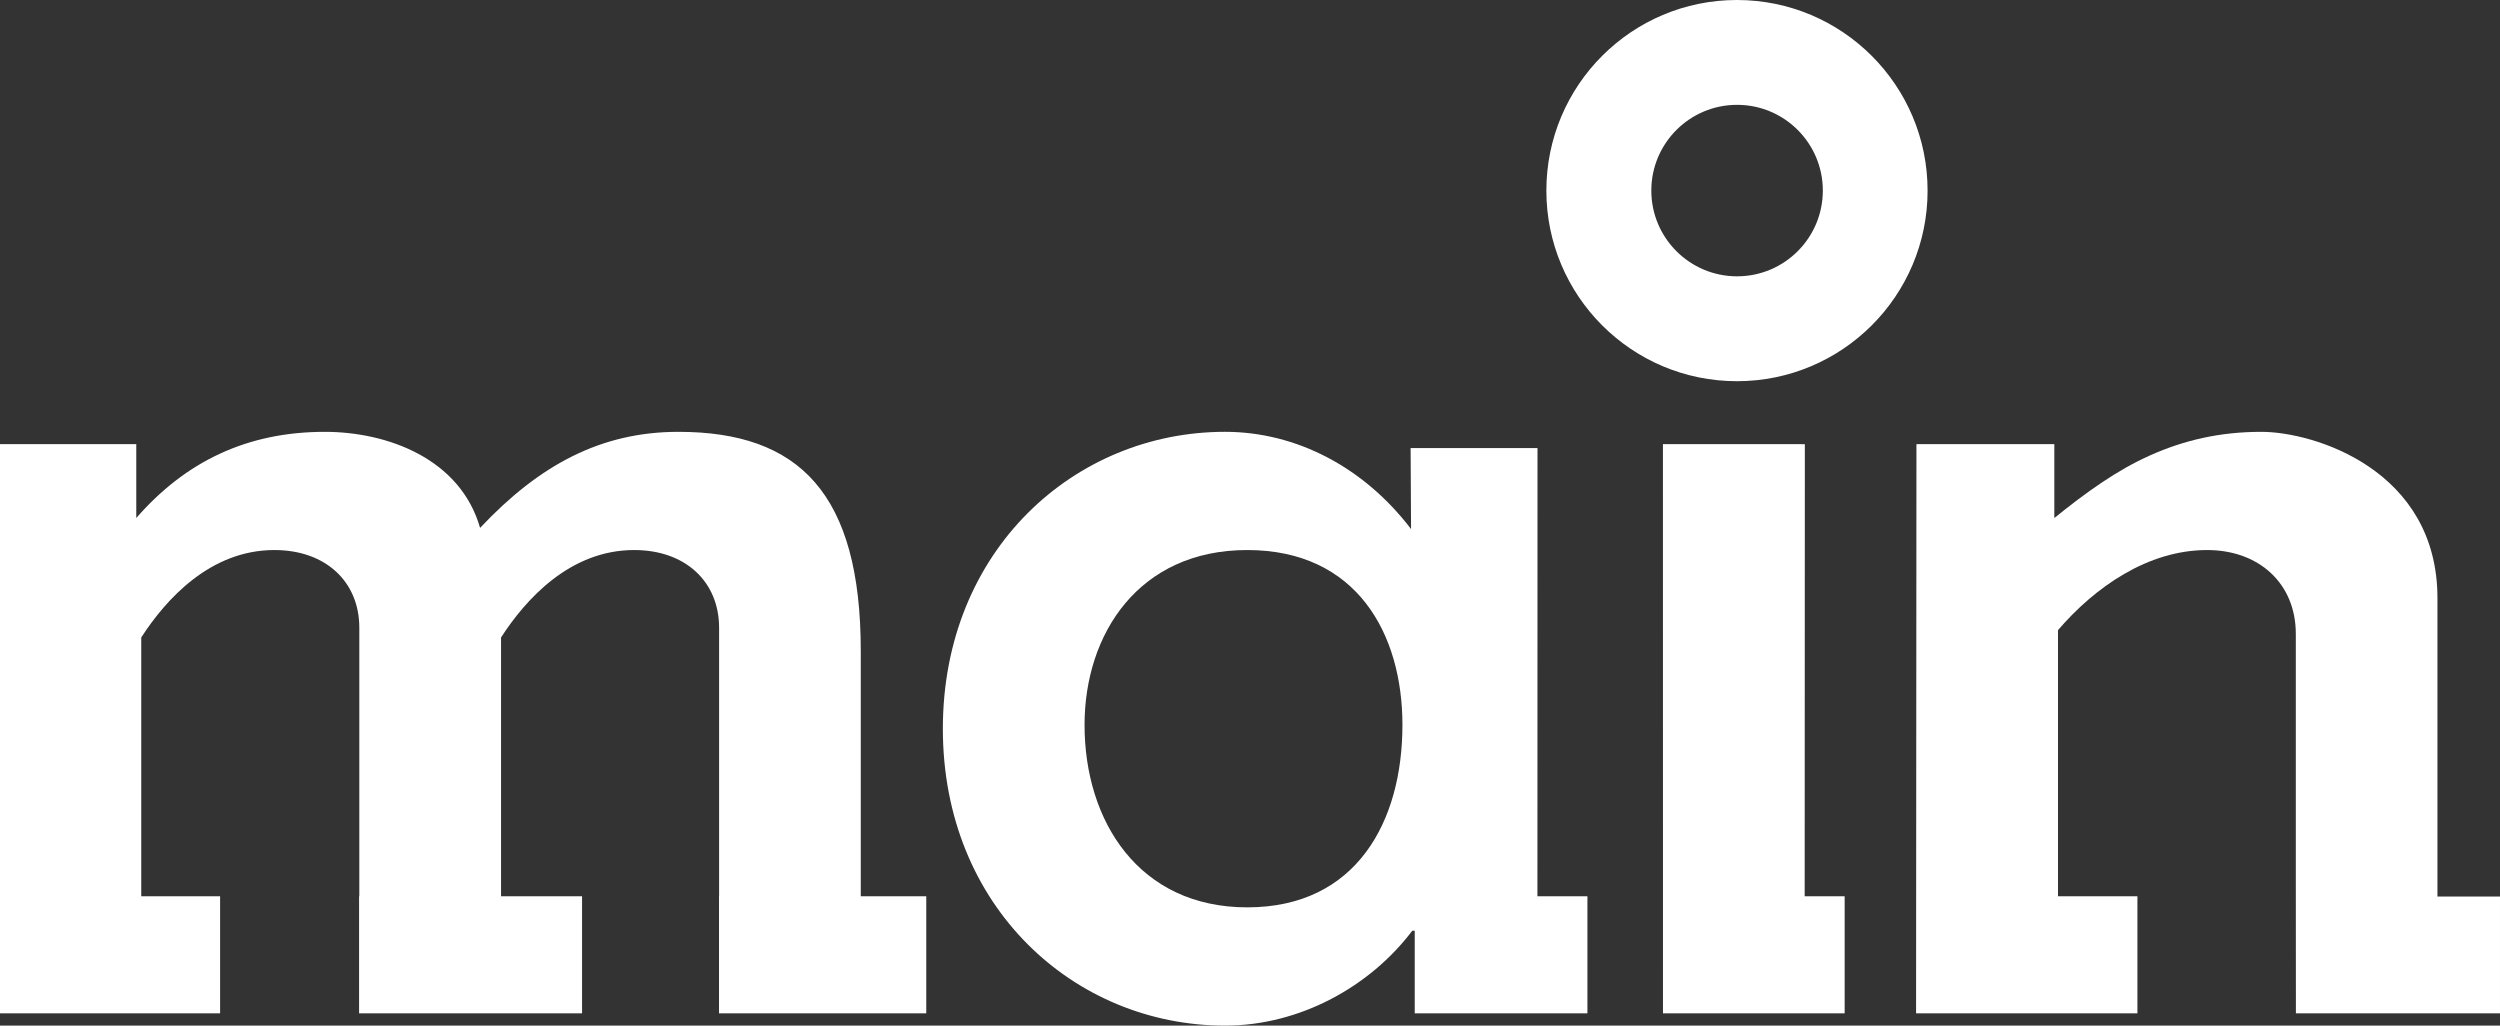
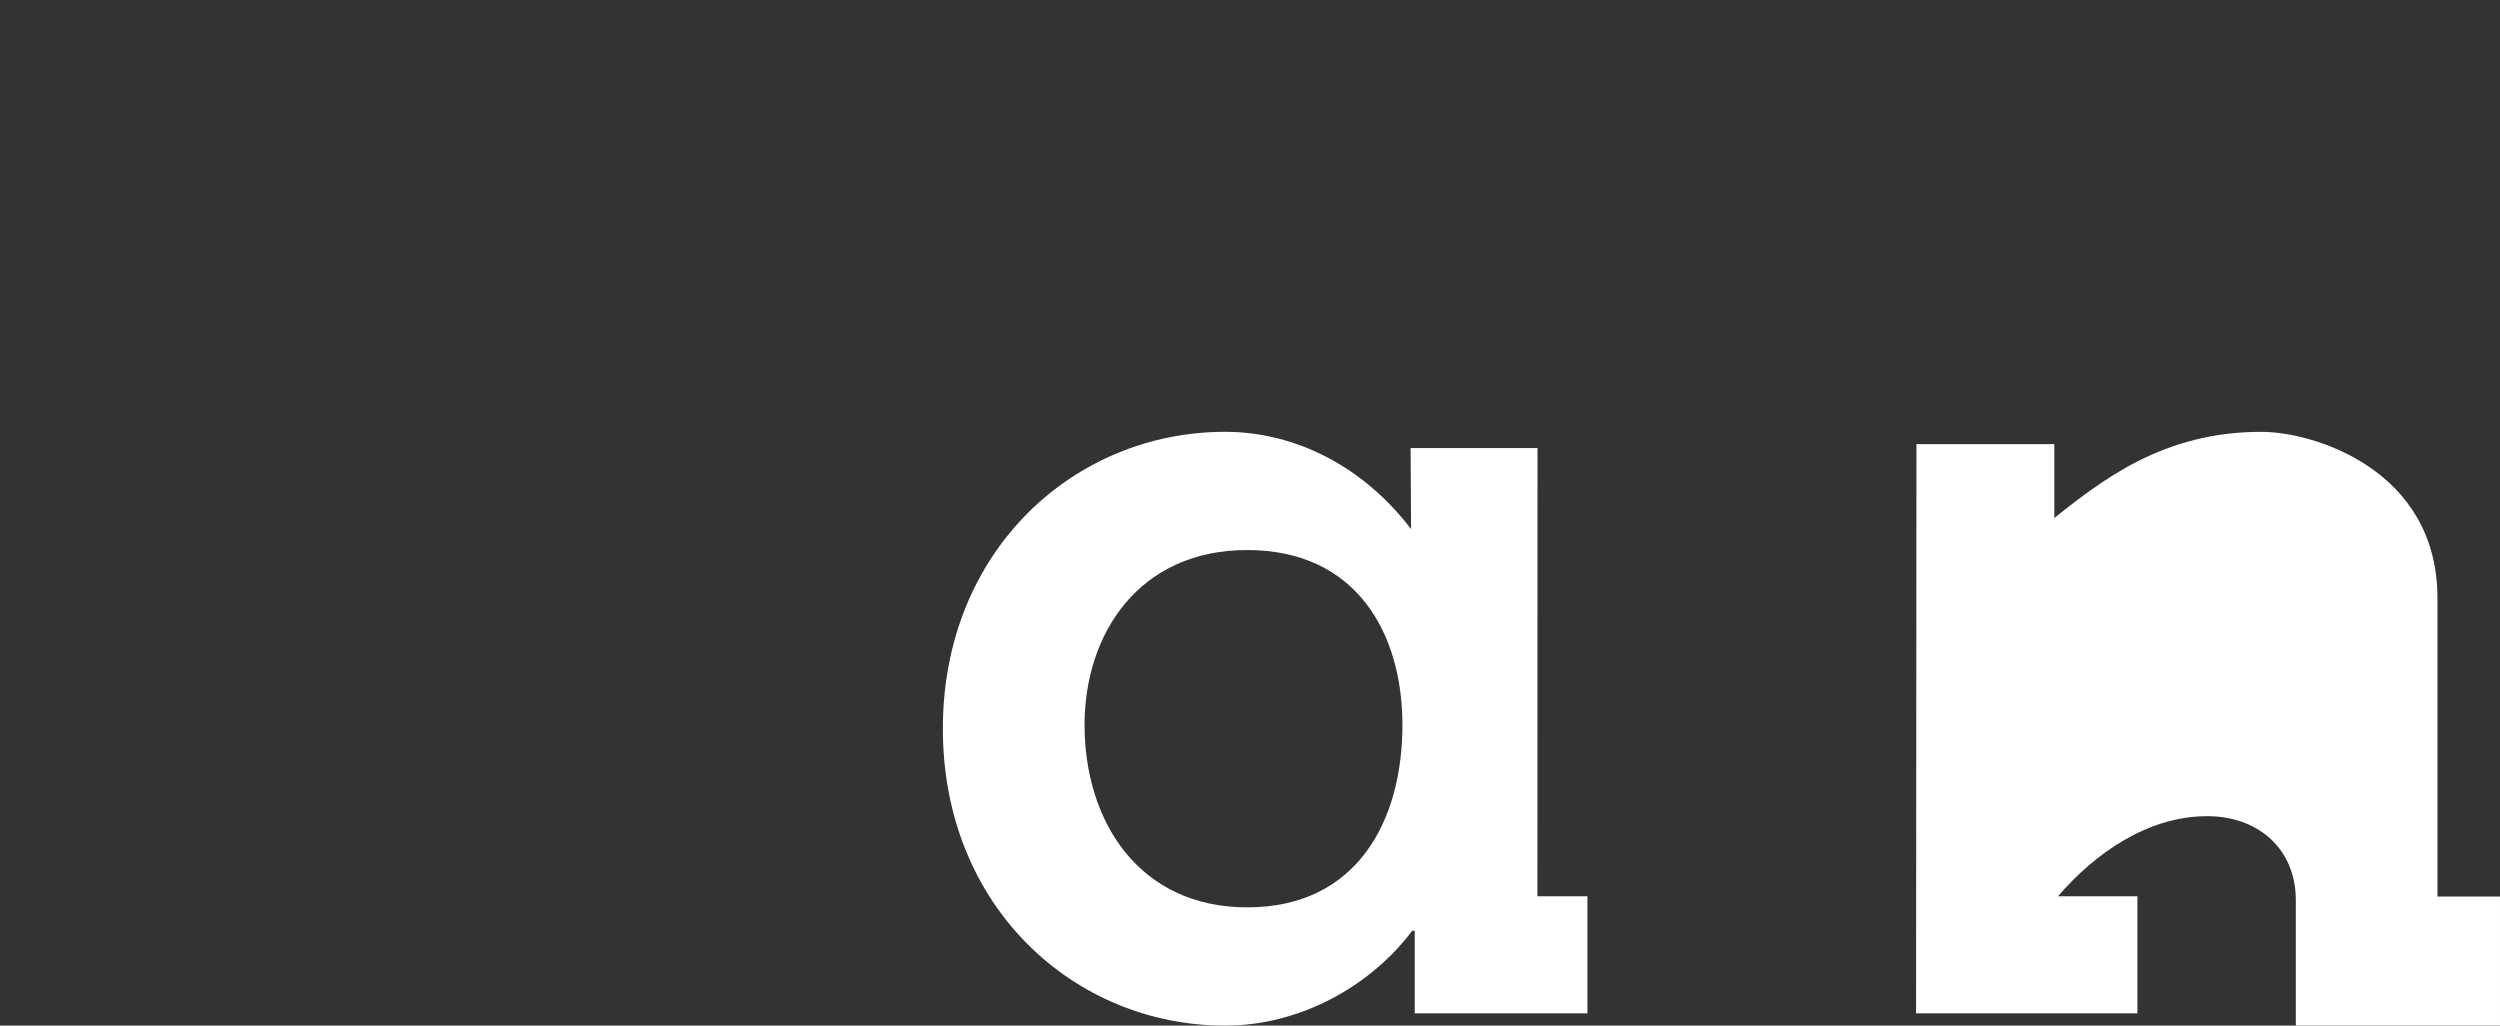
<svg xmlns="http://www.w3.org/2000/svg" version="1.1" id="Layer_1" x="0px" y="0px" width="224.003px" height="91.896px" viewBox="0 0 224.003 91.896" enable-background="new 0 0 224.003 91.896" xml:space="preserve">
  <rect x="0" y="0" width="224.003" height="91.896" fill="#333333" stroke="none" />
  <g>
    <g>
      <g>
        <path fill="#FFFFFF" d="M137.755,80.308h4.48v10.488h-15.473v-7.398h-0.223c-3.753,4.969-10.038,8.499-16.777,8.499     c-13.466,0-25.281-10.597-25.281-26.602c0-16.011,11.815-26.603,25.281-26.603c6.402,0,12.475,3.197,16.67,8.714l-0.039-7.256     h11.369L137.755,80.308z M125.66,64.957c0-8.161-4.084-15.673-13.907-15.673c-9.717,0-14.576,7.512-14.576,15.673     c0,8.611,4.858,16.343,14.576,16.343C121.576,81.3,125.66,73.568,125.66,64.957z" />
-         <path fill="#FFFFFF" d="M77.126,80.308V58.339c0-14.131-5.52-19.646-16.339-19.646c-6.954,0-12.471,2.974-17.771,8.606     c-1.767-6.185-8.278-8.606-13.913-8.606c-6.95,0-12.47,2.647-16.893,7.721v-6.621H0v51.003h19.721V80.308h-7.066V57.119     c2.207-3.419,6.185-7.835,11.924-7.835c4.637,0,7.616,2.871,7.616,6.957v24.066h-0.021v10.488h19.979V80.308h-7.259V57.119     c2.204-3.419,6.181-7.835,11.923-7.835c4.634,0,7.615,2.871,7.615,6.957v24.066h-0.008v10.488h18.57V80.308H77.126z" />
-         <path fill="#FFFFFF" d="M218.398,80.333V53.59c0-11.481-11.031-14.897-15.783-14.897c-3.752,0-6.955,0.769-9.93,2.095     c-2.982,1.322-5.744,3.309-8.615,5.626v-6.621h-12.354l-0.033,51.003h0.012h19.82V80.308h-7.117V56.462     c3.316-3.864,8.063-7.178,13.363-7.178c4.631,0,7.947,2.982,7.947,7.512v21.96l0.008,12.04h18.287V80.333H218.398z" />
-         <polygon fill="#FFFFFF" points="161.701,80.308 161.716,39.798 149.001,39.793 149.005,90.796 165.283,90.796 165.283,80.308         " />
+         <path fill="#FFFFFF" d="M218.398,80.333V53.59c0-11.481-11.031-14.897-15.783-14.897c-3.752,0-6.955,0.769-9.93,2.095     c-2.982,1.322-5.744,3.309-8.615,5.626v-6.621h-12.354l-0.033,51.003h0.012h19.82V80.308h-7.117c3.316-3.864,8.063-7.178,13.363-7.178c4.631,0,7.947,2.982,7.947,7.512v21.96l0.008,12.04h18.287V80.333H218.398z" />
      </g>
    </g>
-     <path fill="#FFFFFF" d="M155.632,0c-9.436,0-17.076,7.653-17.076,17.079c0,9.427,7.641,17.077,17.076,17.077   c9.434,0,17.082-7.649,17.082-17.077C172.714,7.653,165.066,0,155.632,0z M155.644,24.759c-4.244,0-7.684-3.442-7.684-7.684   c0-4.239,3.439-7.682,7.684-7.682s7.684,3.443,7.684,7.682C163.328,21.316,159.888,24.759,155.644,24.759z" />
  </g>
  <g>
</g>
  <g>
</g>
  <g>
</g>
  <g>
</g>
  <g>
</g>
  <g>
</g>
</svg>